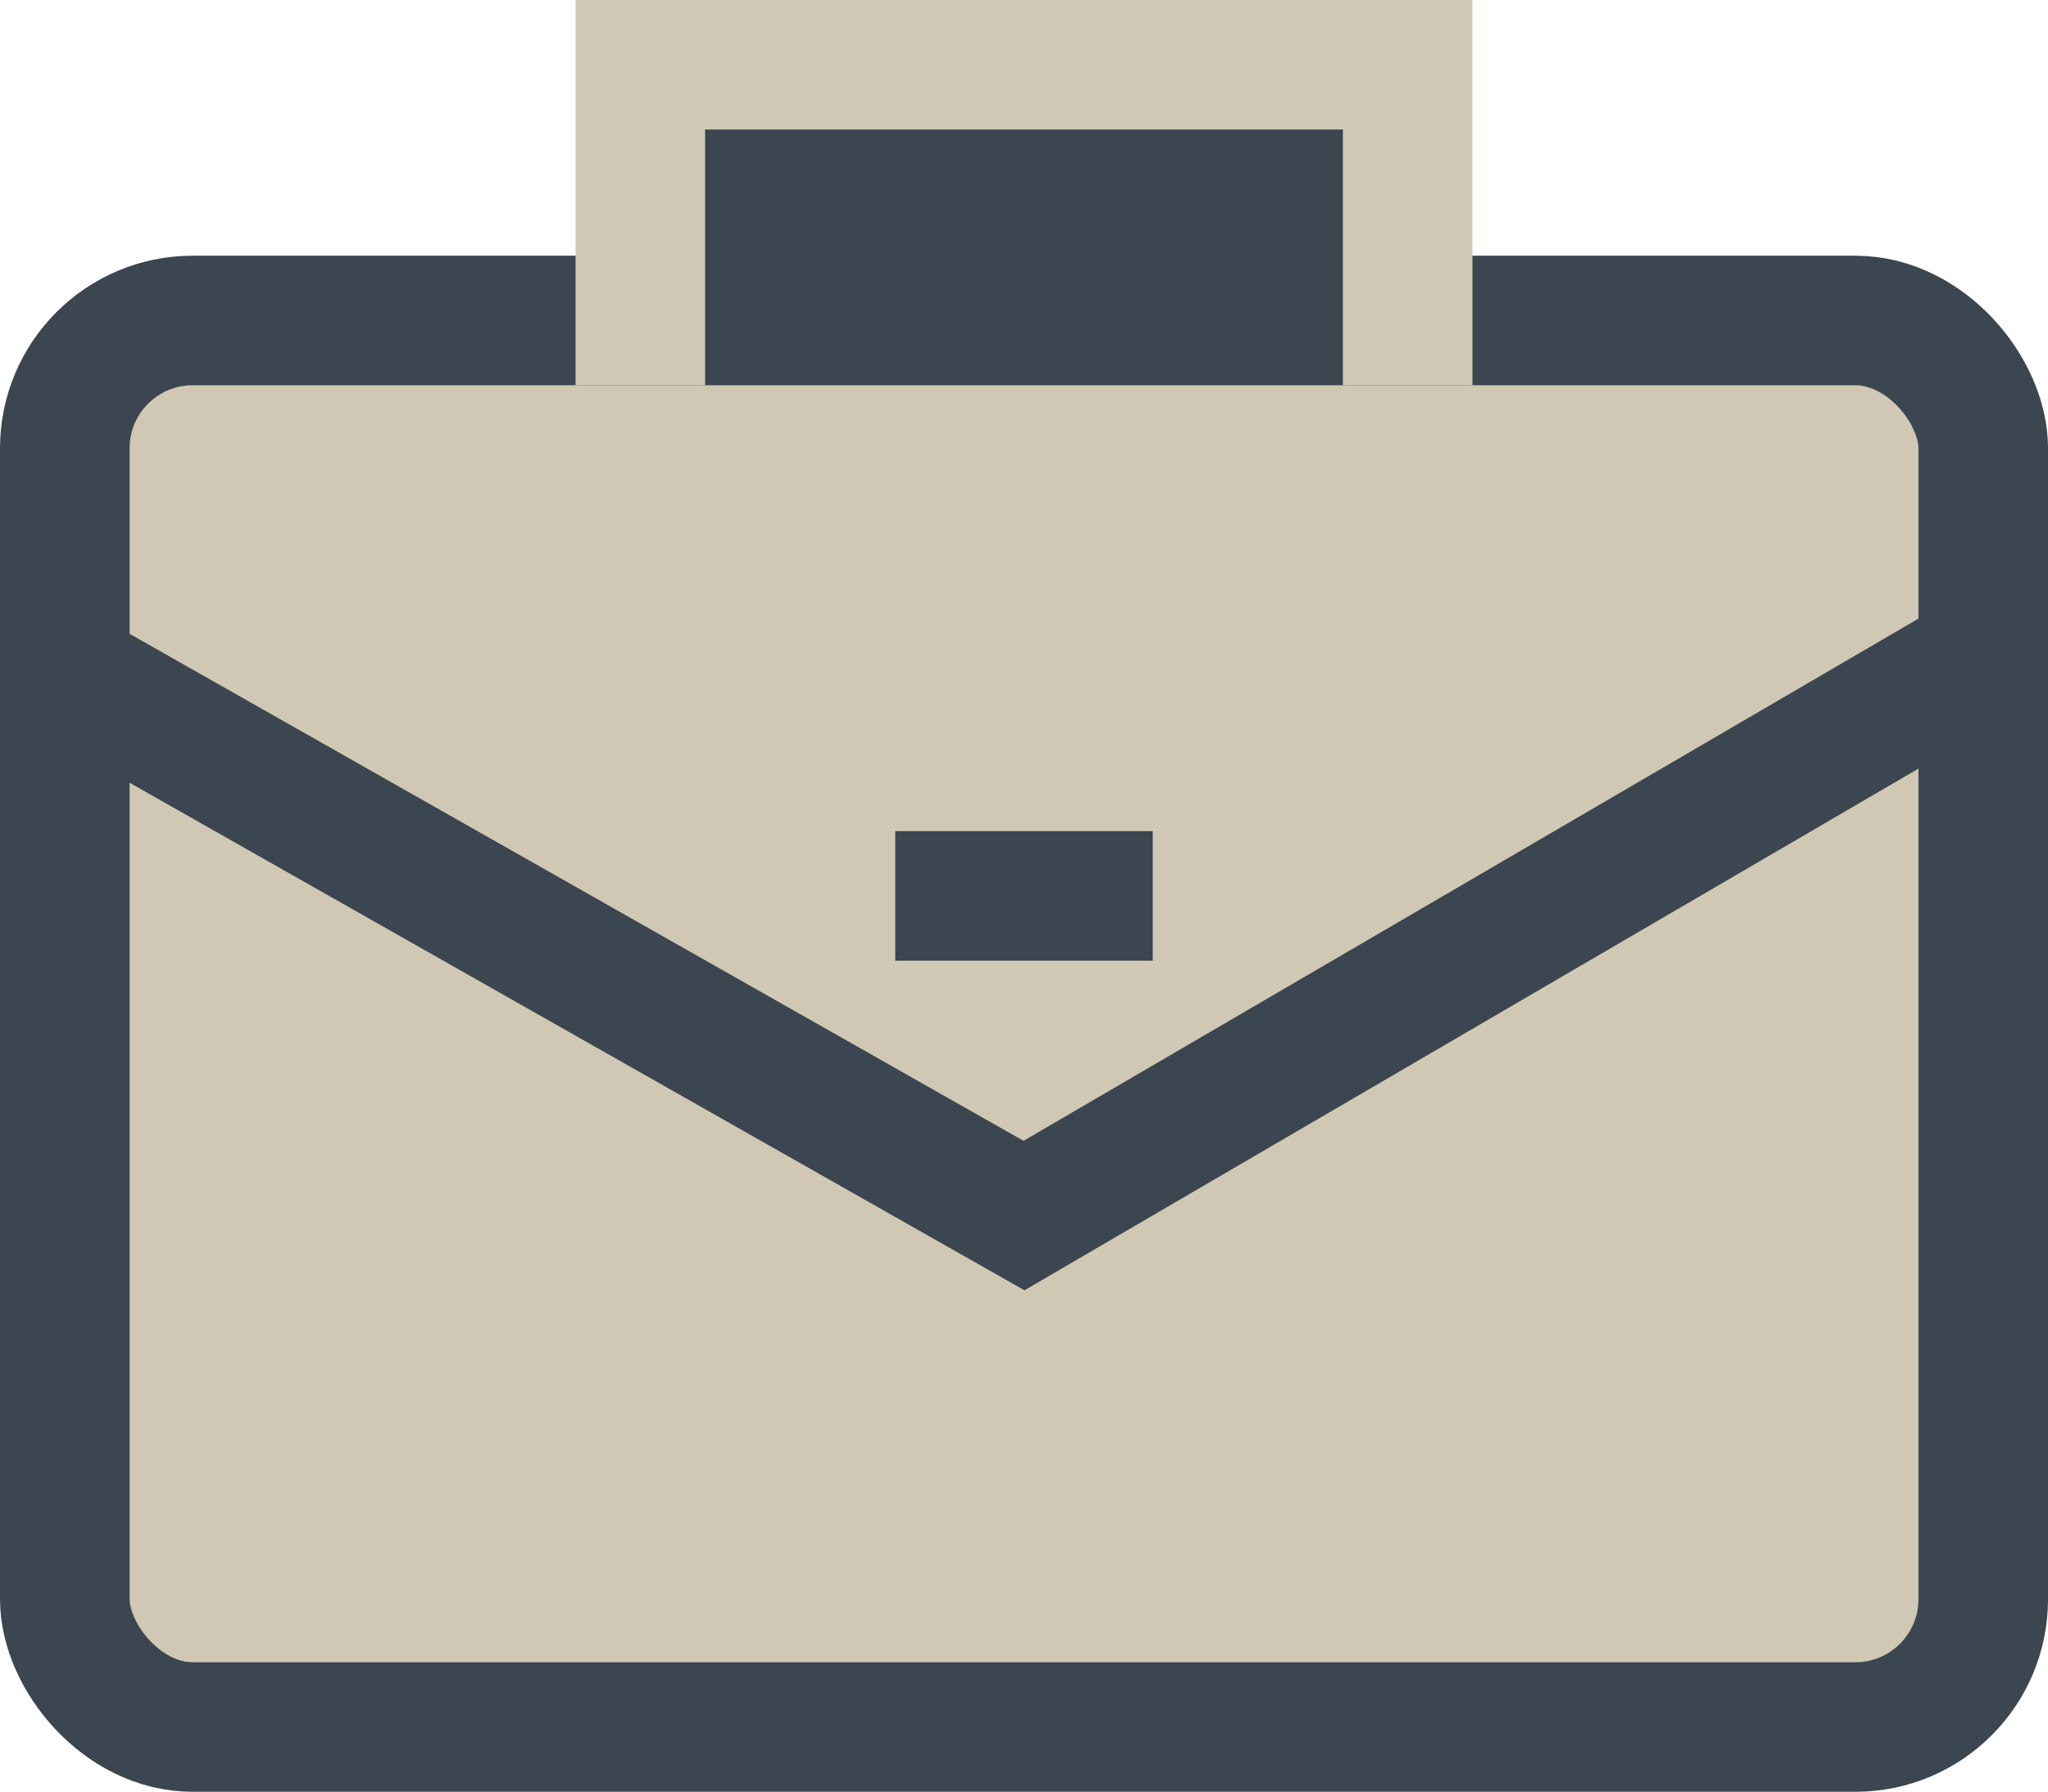
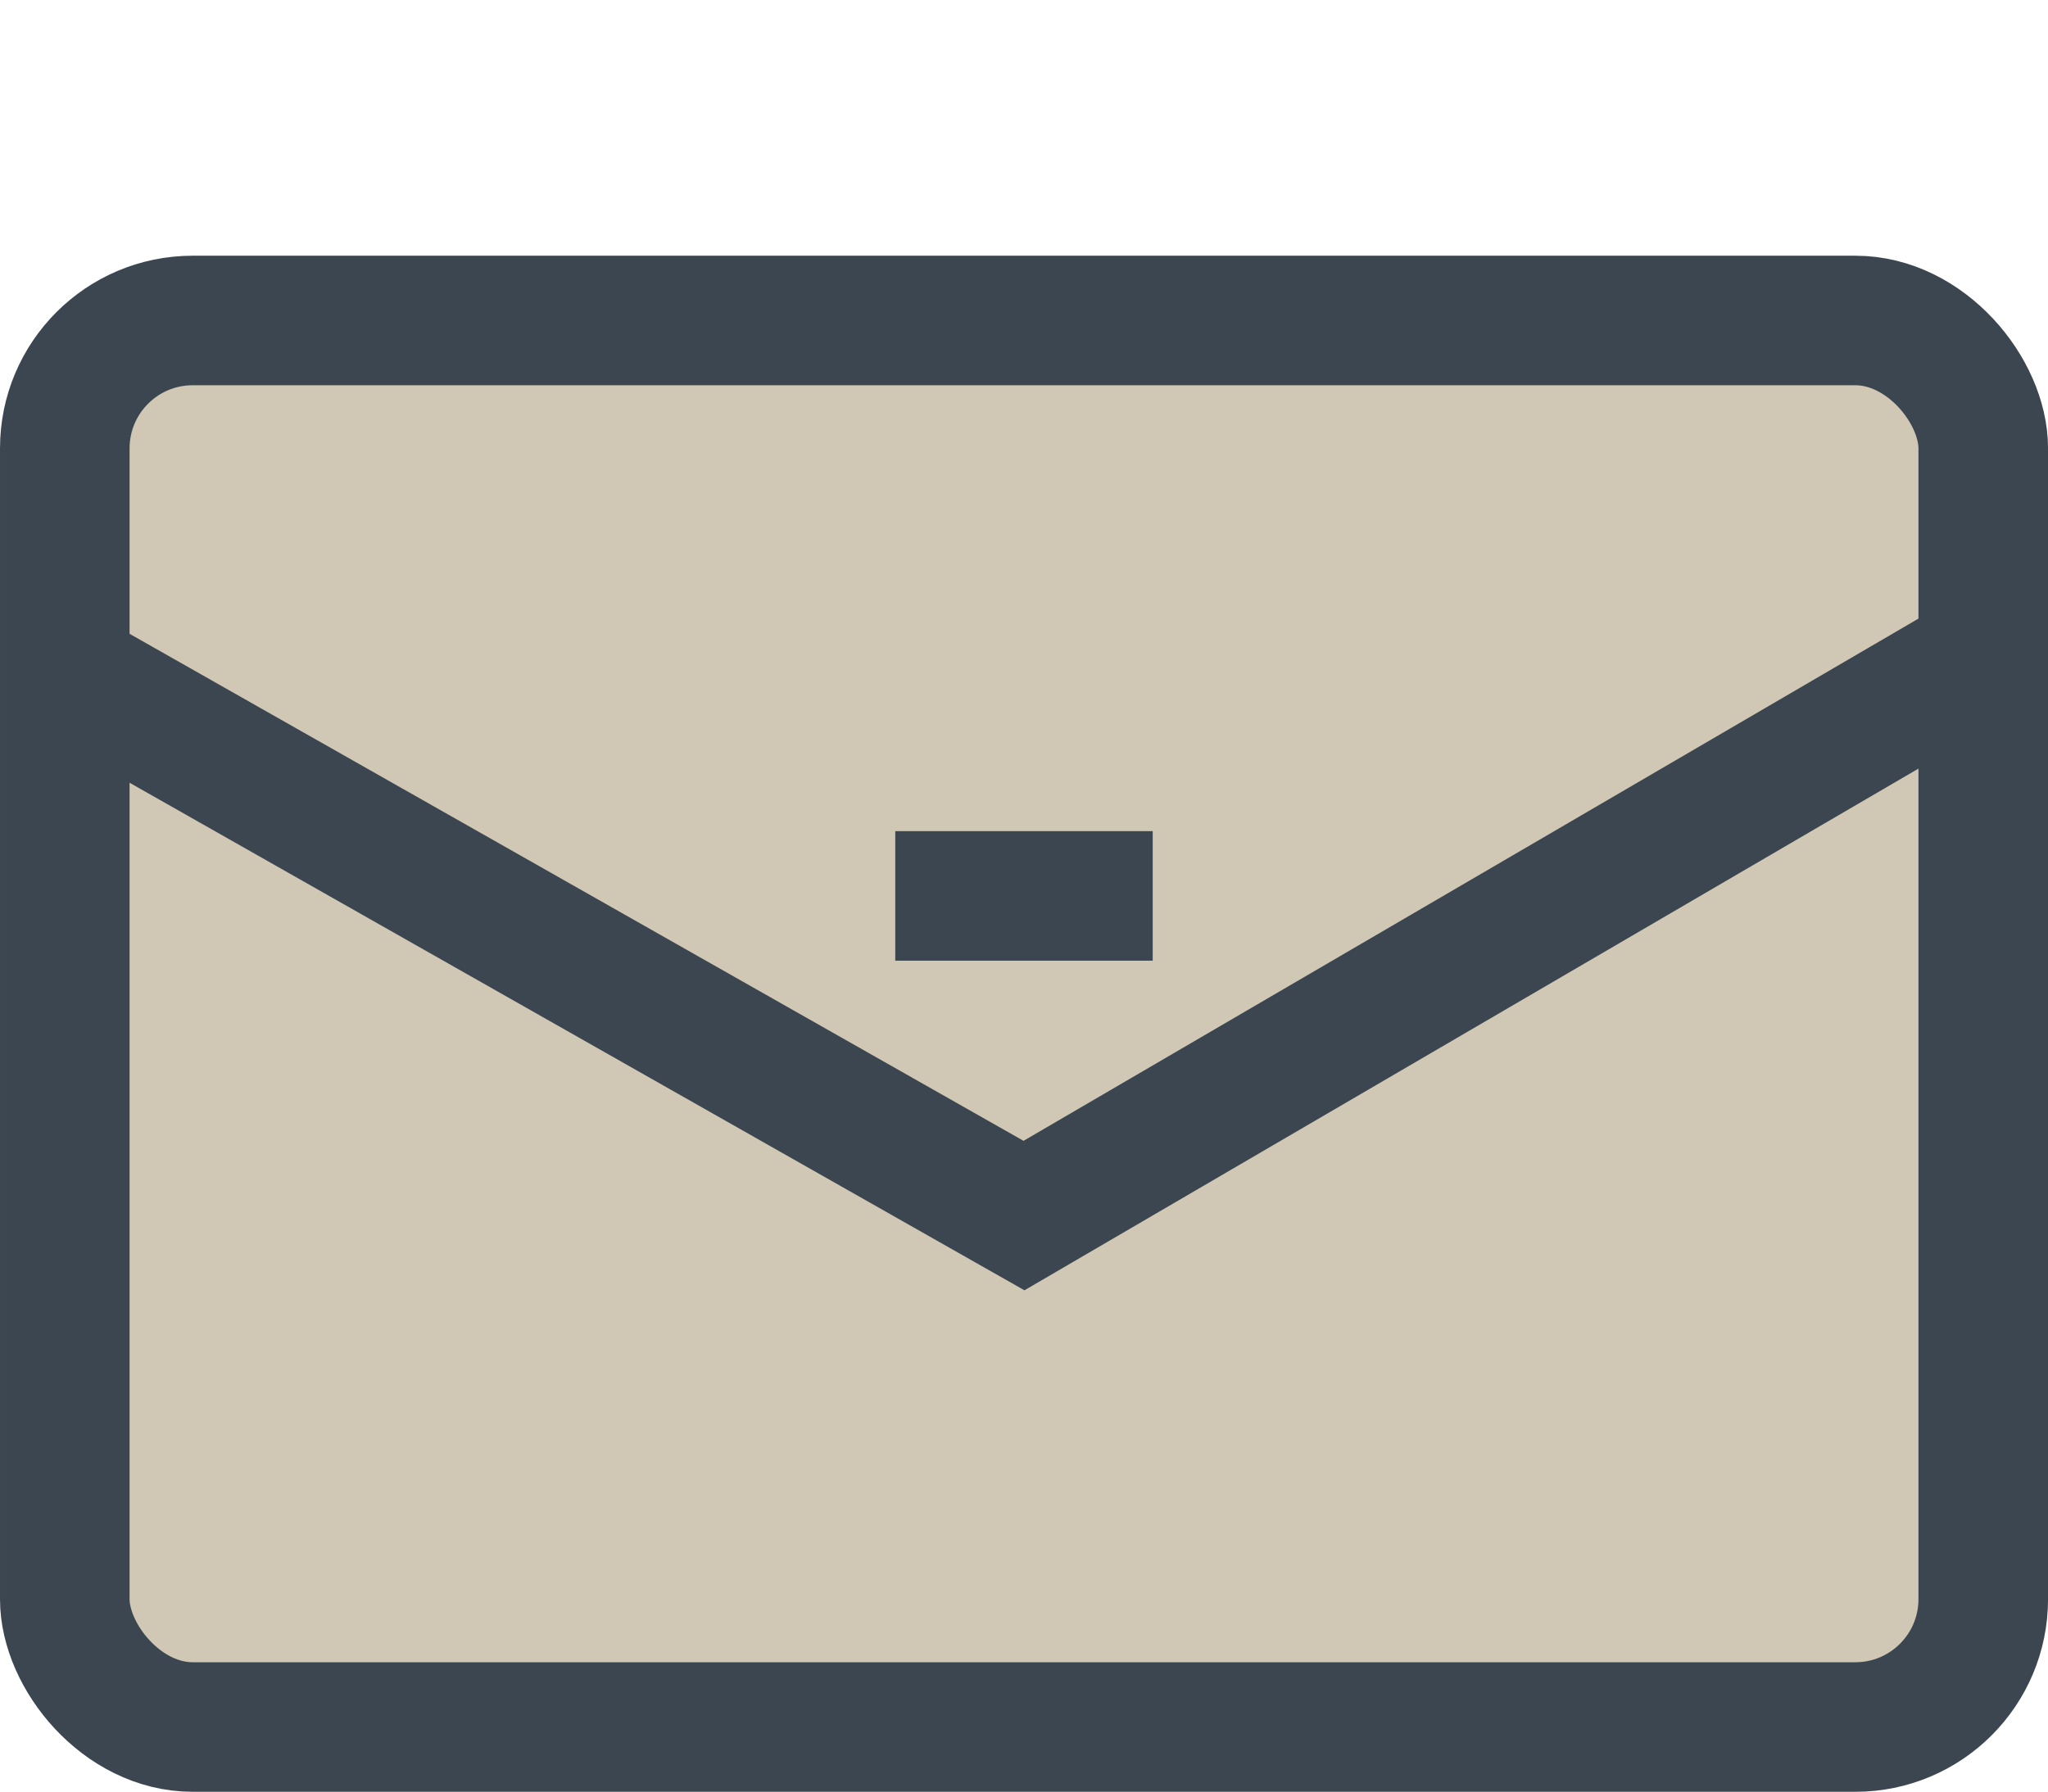
<svg xmlns="http://www.w3.org/2000/svg" width="73.906" height="64.676" viewBox="0 0 73.906 64.676">
  <g id="features-icon8" transform="translate(-951.125 -1712.505)">
    <rect id="Rectangle_61" data-name="Rectangle 61" width="69.231" height="50.769" rx="4.615" transform="translate(953.463 1724.073)" fill="#d0c8b4" stroke="#3c4650" stroke-linecap="square" stroke-miterlimit="10" stroke-width="4.676" />
    <path id="Path_168" data-name="Path 168" d="M1019.708,1737.919l-31.63,18.462-32.544-18.462" fill="none" stroke="#3c4650" stroke-linecap="square" stroke-miterlimit="10" stroke-width="4.676" />
-     <path id="Path_169" data-name="Path 169" d="M1001.924,1724.073v-9.231H974.232v9.231" fill="#3c4650" stroke="#d0c8b4" stroke-linecap="square" stroke-miterlimit="10" stroke-width="4.676" />
    <line id="Line_11" data-name="Line 11" x2="4.615" transform="translate(985.77 1744.843)" fill="#fff" stroke="#3c4650" stroke-linecap="square" stroke-miterlimit="10" stroke-width="4.676" />
  </g>
</svg>